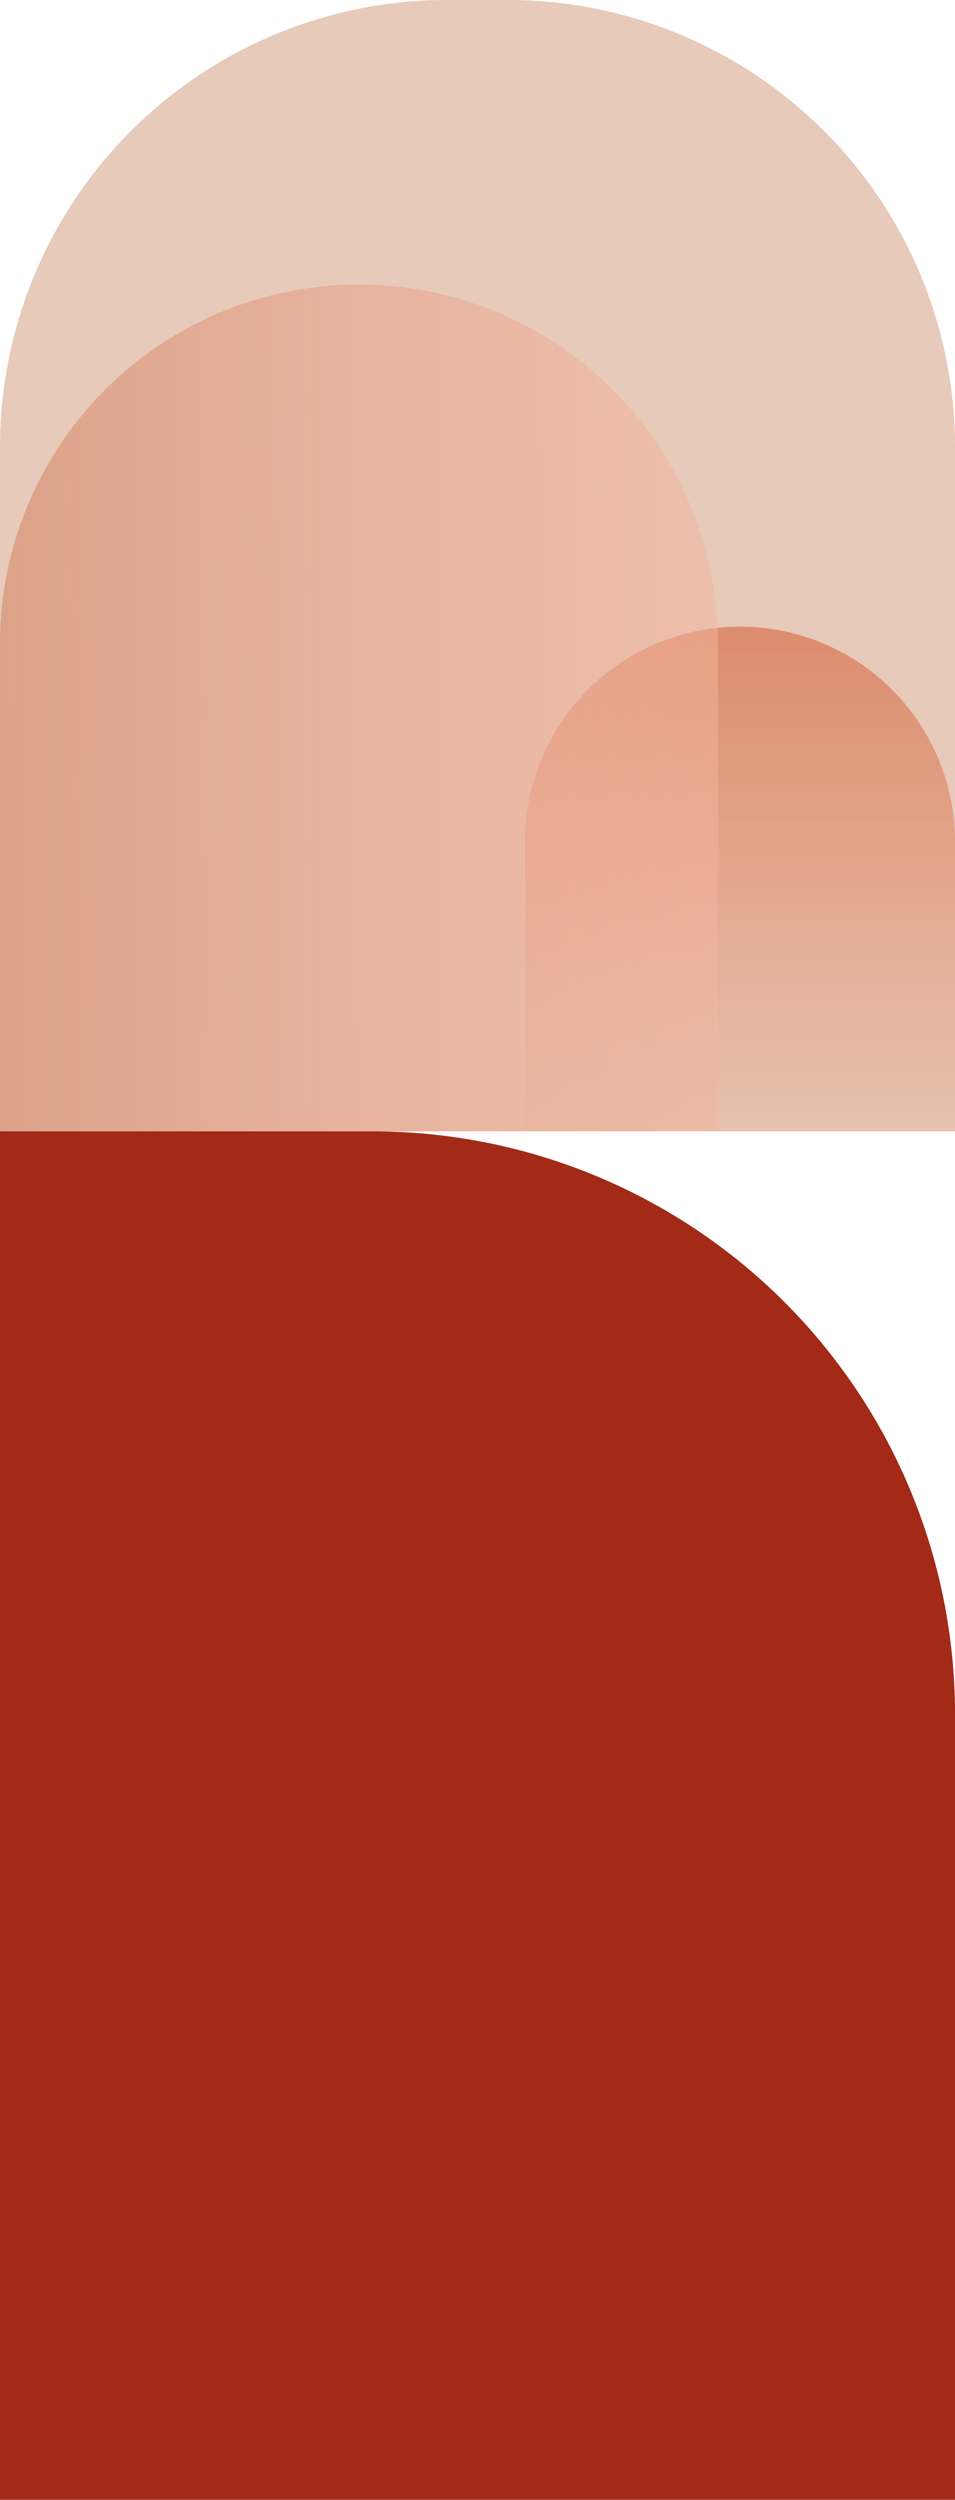
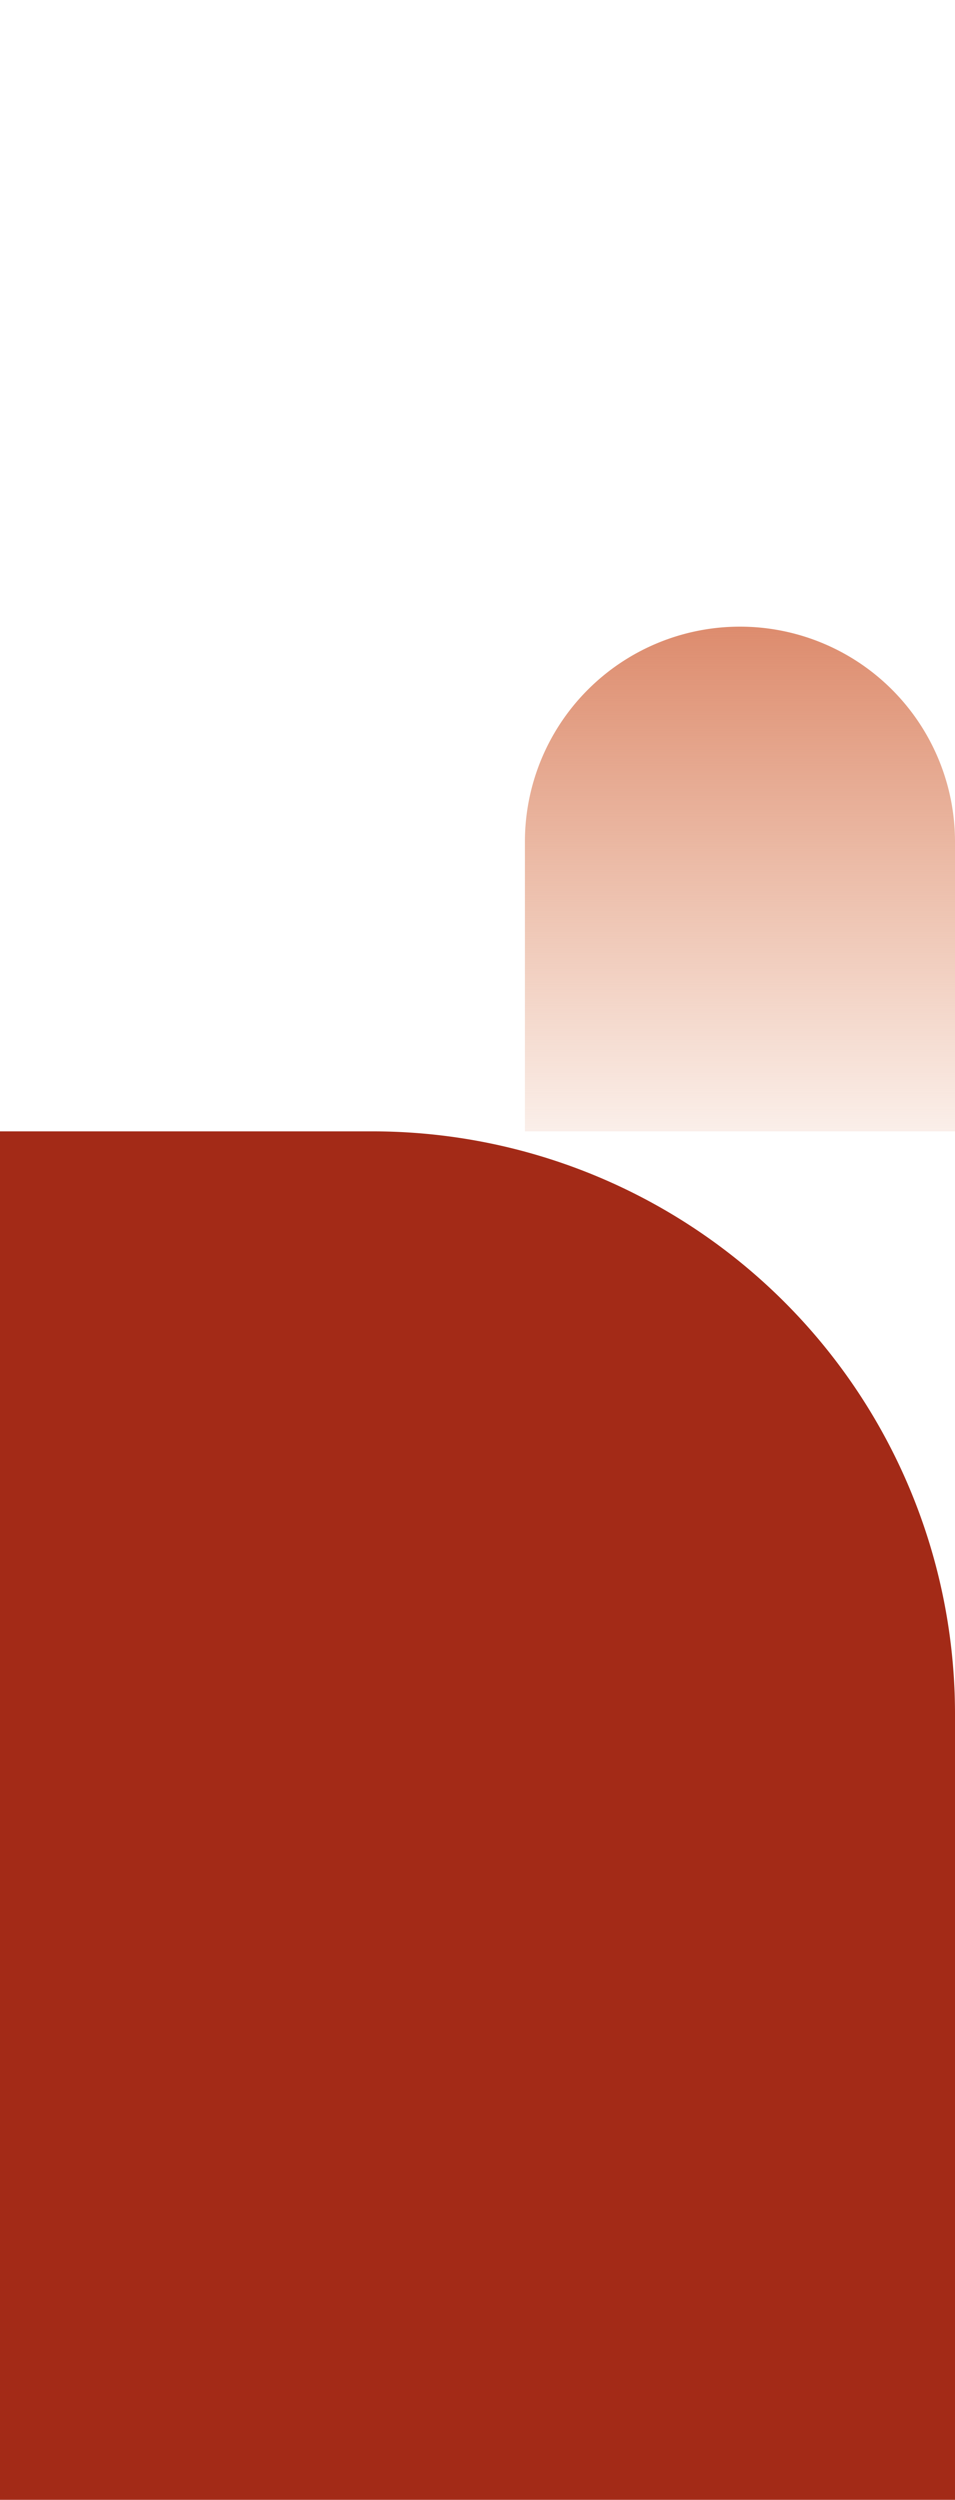
<svg xmlns="http://www.w3.org/2000/svg" viewBox="0 0 282 738">
  <defs>
    <style>
      .cls-1 {
        fill: #a32a17;
      }

      .cls-2 {
        fill: #e7caba;
      }

      .cls-3 {
        fill: url(#linear-gradient);
      }

      .cls-4 {
        fill: url(#linear-gradient-2);
      }
    </style>
    <linearGradient id="linear-gradient" x1="0.5" x2="0.5" y2="1" gradientUnits="objectBoundingBox">
      <stop offset="0" stop-color="#dd8c6e" />
      <stop offset="1" stop-color="#e0906a" stop-opacity="0.149" />
    </linearGradient>
    <linearGradient id="linear-gradient-2" y1="0.612" x2="1" y2="0.607" gradientUnits="objectBoundingBox">
      <stop offset="0" stop-color="#dba288" />
      <stop offset="1" stop-color="#f2b59e" stop-opacity="0.502" />
    </linearGradient>
  </defs>
  <g id="Group_1" data-name="Group 1" transform="translate(-316 -136)">
    <path id="Rectangle_1" data-name="Rectangle 1" class="cls-1" d="M0,0H110A172,172,0,0,1,282,172V404a0,0,0,0,1,0,0H0a0,0,0,0,1,0,0V0A0,0,0,0,1,0,0Z" transform="translate(316 470)" />
-     <path id="Rectangle_2" data-name="Rectangle 2" class="cls-2" d="M132,0h18A132,132,0,0,1,282,132V334a0,0,0,0,1,0,0H0a0,0,0,0,1,0,0V132A132,132,0,0,1,132,0Z" transform="translate(316 136)" />
-     <path id="Rectangle_4" data-name="Rectangle 4" class="cls-3" d="M63.5,0h0A63.5,63.5,0,0,1,127,63.5V149a0,0,0,0,1,0,0H0a0,0,0,0,1,0,0V63.5A63.5,63.5,0,0,1,63.5,0Z" transform="translate(471 321)" />
-     <path id="Rectangle_3" data-name="Rectangle 3" class="cls-4" d="M106,0h0A106,106,0,0,1,212,106V250a0,0,0,0,1,0,0H0a0,0,0,0,1,0,0V106A106,106,0,0,1,106,0Z" transform="translate(316 220)" />
+     <path id="Rectangle_4" data-name="Rectangle 4" class="cls-3" d="M63.5,0h0A63.5,63.5,0,0,1,127,63.5V149a0,0,0,0,1,0,0H0V63.5A63.5,63.5,0,0,1,63.5,0Z" transform="translate(471 321)" />
  </g>
</svg>